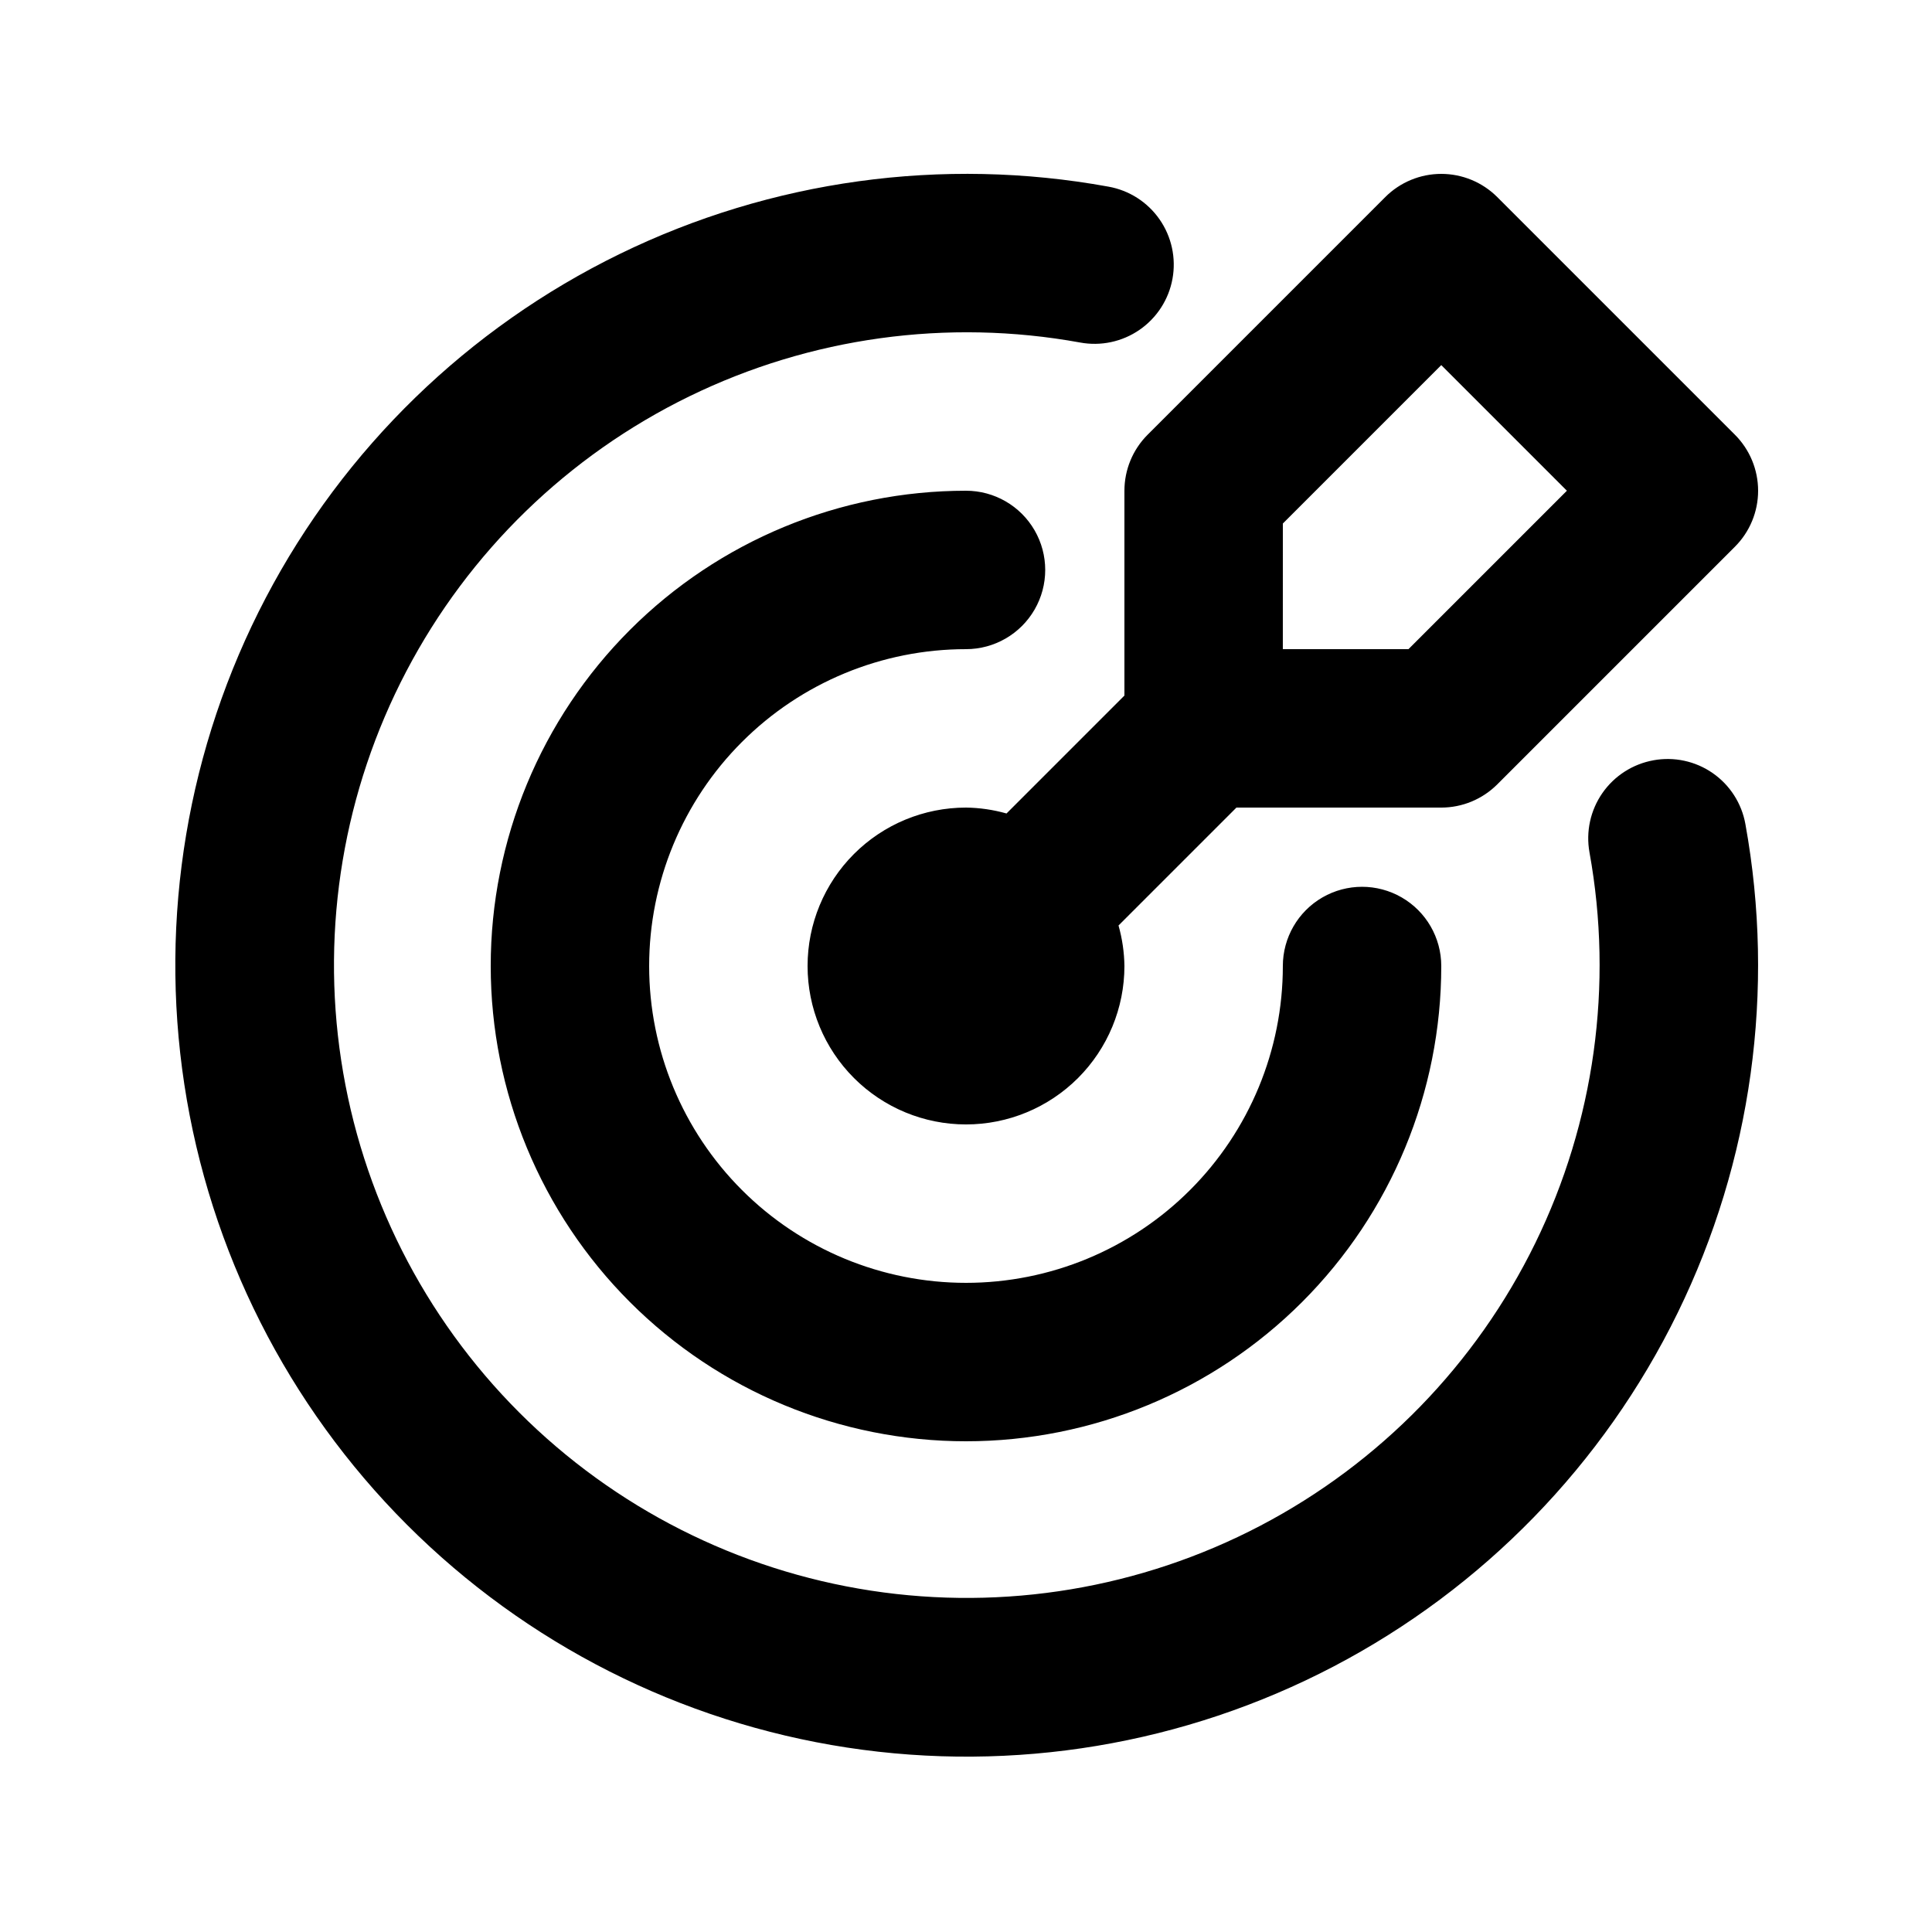
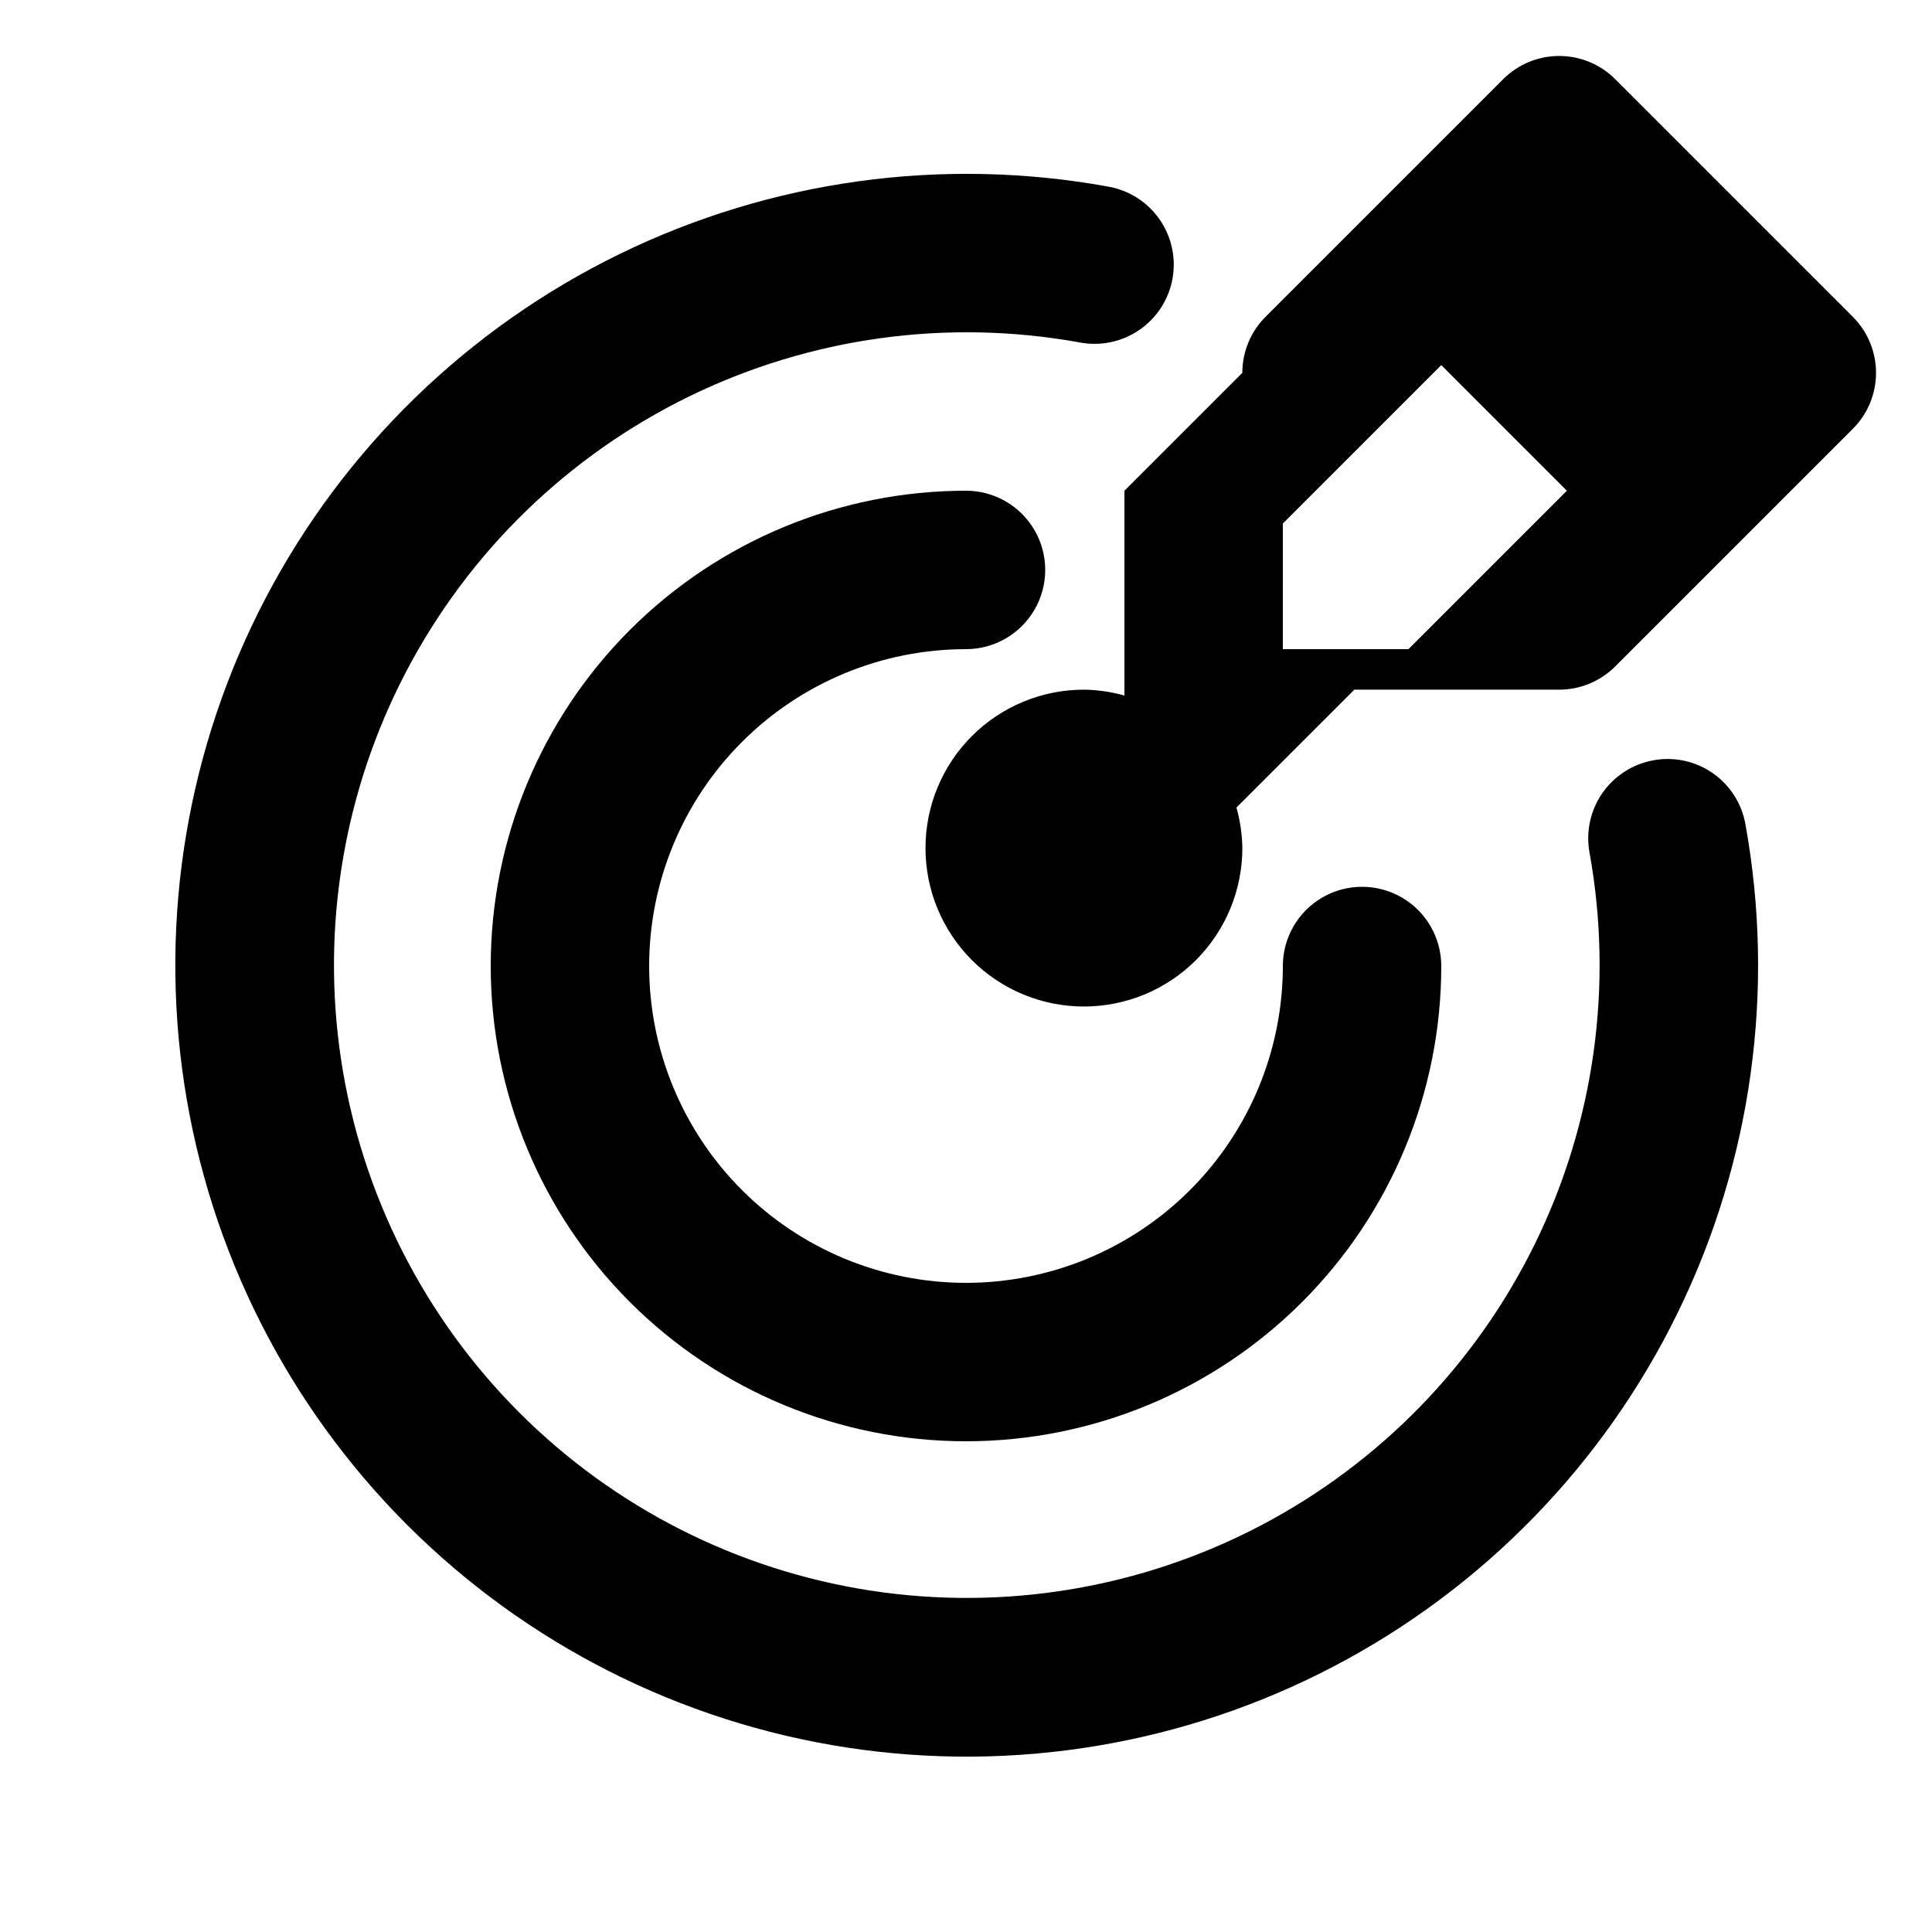
<svg xmlns="http://www.w3.org/2000/svg" fill="#000000" width="800px" height="800px" version="1.1" viewBox="144 144 512 512">
-   <path d="m582.16 345.49c-5.477 0.992-10.34 4.117-13.516 8.691-3.176 4.574-4.402 10.223-3.414 15.703 6.367 35.168 1.332 71.445-14.363 103.55-15.699 32.102-41.242 58.352-72.906 74.922-31.664 16.566-67.793 22.59-103.12 17.184-35.324-5.406-68-21.957-93.258-47.234-25.262-25.281-41.785-57.969-47.164-93.297-5.379-35.332 0.668-71.453 17.262-103.11 16.59-31.652 42.859-57.176 74.977-72.852 32.117-15.672 68.398-20.676 103.56-14.281 5.492 1.023 11.16-0.184 15.758-3.352 4.602-3.172 7.746-8.039 8.746-13.535 0.996-5.492-0.234-11.16-3.426-15.742-3.191-4.586-8.074-7.707-13.574-8.68-43.973-7.996-89.352-1.738-129.52 17.863-40.164 19.605-73.02 51.527-93.77 91.109-20.75 39.586-28.309 84.766-21.582 128.95 6.731 44.188 27.398 85.066 58.992 116.68 31.598 31.609 72.461 52.305 116.64 59.062 44.18 6.754 89.363-0.781 128.96-21.504 39.598-20.727 71.539-53.562 91.164-93.715 19.629-40.152 25.914-85.527 17.945-129.5-0.977-5.488-4.102-10.359-8.68-13.531-4.582-3.176-10.238-4.394-15.719-3.383zm-182.16-29.457c7.5 0 14.43-4.004 18.18-10.496 3.75-6.496 3.75-14.496 0-20.992-3.75-6.496-10.68-10.496-18.18-10.496-33.406 0-65.441 13.27-89.062 36.891s-36.891 55.656-36.891 89.062c0 33.402 13.27 65.441 36.891 89.059 23.621 23.621 55.656 36.891 89.062 36.891 33.402 0 65.441-13.27 89.059-36.891 23.621-23.617 36.891-55.656 36.891-89.059 0-7.5-4-14.43-10.496-18.18-6.492-3.75-14.496-3.75-20.992 0-6.492 3.75-10.496 10.68-10.496 18.18 0 22.27-8.844 43.625-24.594 59.371-15.746 15.75-37.102 24.594-59.371 24.594s-43.629-8.844-59.375-24.594c-15.75-15.746-24.594-37.102-24.594-59.371s8.844-43.629 24.594-59.375c15.746-15.75 37.105-24.594 59.375-24.594zm41.984-41.984v54.285l-31.25 31.25v-0.004c-3.496-0.988-7.106-1.516-10.734-1.562-11.137 0-21.816 4.422-29.688 12.297-7.875 7.871-12.297 18.551-12.297 29.688 0 11.133 4.422 21.812 12.297 29.688 7.871 7.871 18.551 12.297 29.688 12.297 11.133 0 21.812-4.426 29.688-12.297 7.871-7.875 12.297-18.555 12.297-29.688-0.051-3.633-0.578-7.242-1.566-10.738l31.25-31.246h54.281c5.57 0 10.906-2.215 14.844-6.152l62.977-62.977c3.938-3.934 6.148-9.273 6.148-14.84 0-5.57-2.211-10.906-6.148-14.844l-62.977-62.977c-3.938-3.938-9.277-6.148-14.844-6.148-5.566 0-10.906 2.211-14.84 6.148l-62.977 62.977c-3.938 3.938-6.148 9.277-6.148 14.844zm41.984 8.691 41.984-41.984 33.289 33.293-41.984 41.984h-33.293z" />
+   <path d="m582.16 345.49c-5.477 0.992-10.34 4.117-13.516 8.691-3.176 4.574-4.402 10.223-3.414 15.703 6.367 35.168 1.332 71.445-14.363 103.55-15.699 32.102-41.242 58.352-72.906 74.922-31.664 16.566-67.793 22.59-103.12 17.184-35.324-5.406-68-21.957-93.258-47.234-25.262-25.281-41.785-57.969-47.164-93.297-5.379-35.332 0.668-71.453 17.262-103.11 16.59-31.652 42.859-57.176 74.977-72.852 32.117-15.672 68.398-20.676 103.56-14.281 5.492 1.023 11.16-0.184 15.758-3.352 4.602-3.172 7.746-8.039 8.746-13.535 0.996-5.492-0.234-11.16-3.426-15.742-3.191-4.586-8.074-7.707-13.574-8.68-43.973-7.996-89.352-1.738-129.52 17.863-40.164 19.605-73.02 51.527-93.77 91.109-20.75 39.586-28.309 84.766-21.582 128.95 6.731 44.188 27.398 85.066 58.992 116.68 31.598 31.609 72.461 52.305 116.64 59.062 44.18 6.754 89.363-0.781 128.96-21.504 39.598-20.727 71.539-53.562 91.164-93.715 19.629-40.152 25.914-85.527 17.945-129.5-0.977-5.488-4.102-10.359-8.68-13.531-4.582-3.176-10.238-4.394-15.719-3.383zm-182.16-29.457c7.5 0 14.43-4.004 18.18-10.496 3.75-6.496 3.75-14.496 0-20.992-3.75-6.496-10.68-10.496-18.18-10.496-33.406 0-65.441 13.27-89.062 36.891s-36.891 55.656-36.891 89.062c0 33.402 13.27 65.441 36.891 89.059 23.621 23.621 55.656 36.891 89.062 36.891 33.402 0 65.441-13.27 89.059-36.891 23.621-23.617 36.891-55.656 36.891-89.059 0-7.5-4-14.43-10.496-18.18-6.492-3.75-14.496-3.75-20.992 0-6.492 3.75-10.496 10.68-10.496 18.18 0 22.27-8.844 43.625-24.594 59.371-15.746 15.75-37.102 24.594-59.371 24.594s-43.629-8.844-59.375-24.594c-15.75-15.746-24.594-37.102-24.594-59.371s8.844-43.629 24.594-59.375c15.746-15.75 37.105-24.594 59.375-24.594zm41.984-41.984v54.285v-0.004c-3.496-0.988-7.106-1.516-10.734-1.562-11.137 0-21.816 4.422-29.688 12.297-7.875 7.871-12.297 18.551-12.297 29.688 0 11.133 4.422 21.812 12.297 29.688 7.871 7.871 18.551 12.297 29.688 12.297 11.133 0 21.812-4.426 29.688-12.297 7.871-7.875 12.297-18.555 12.297-29.688-0.051-3.633-0.578-7.242-1.566-10.738l31.25-31.246h54.281c5.57 0 10.906-2.215 14.844-6.152l62.977-62.977c3.938-3.934 6.148-9.273 6.148-14.84 0-5.57-2.211-10.906-6.148-14.844l-62.977-62.977c-3.938-3.938-9.277-6.148-14.844-6.148-5.566 0-10.906 2.211-14.84 6.148l-62.977 62.977c-3.938 3.938-6.148 9.277-6.148 14.844zm41.984 8.691 41.984-41.984 33.289 33.293-41.984 41.984h-33.293z" />
</svg>